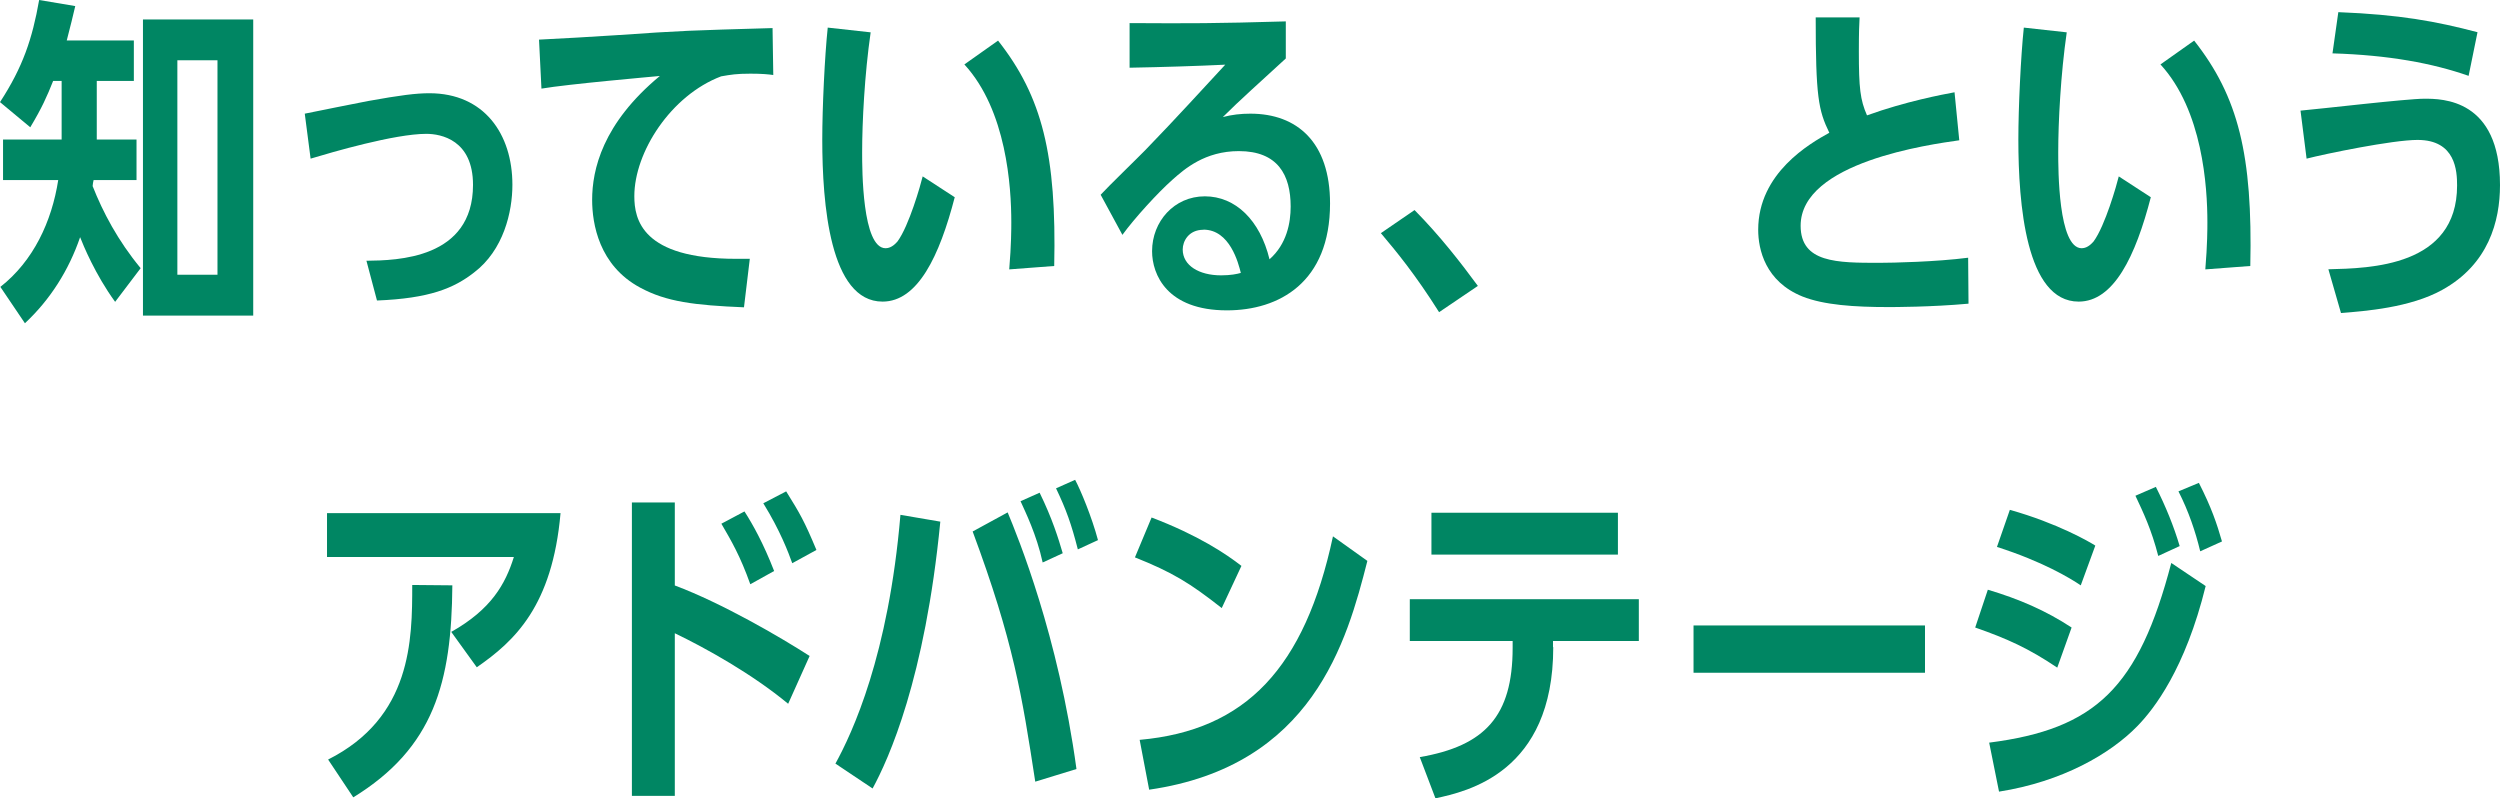
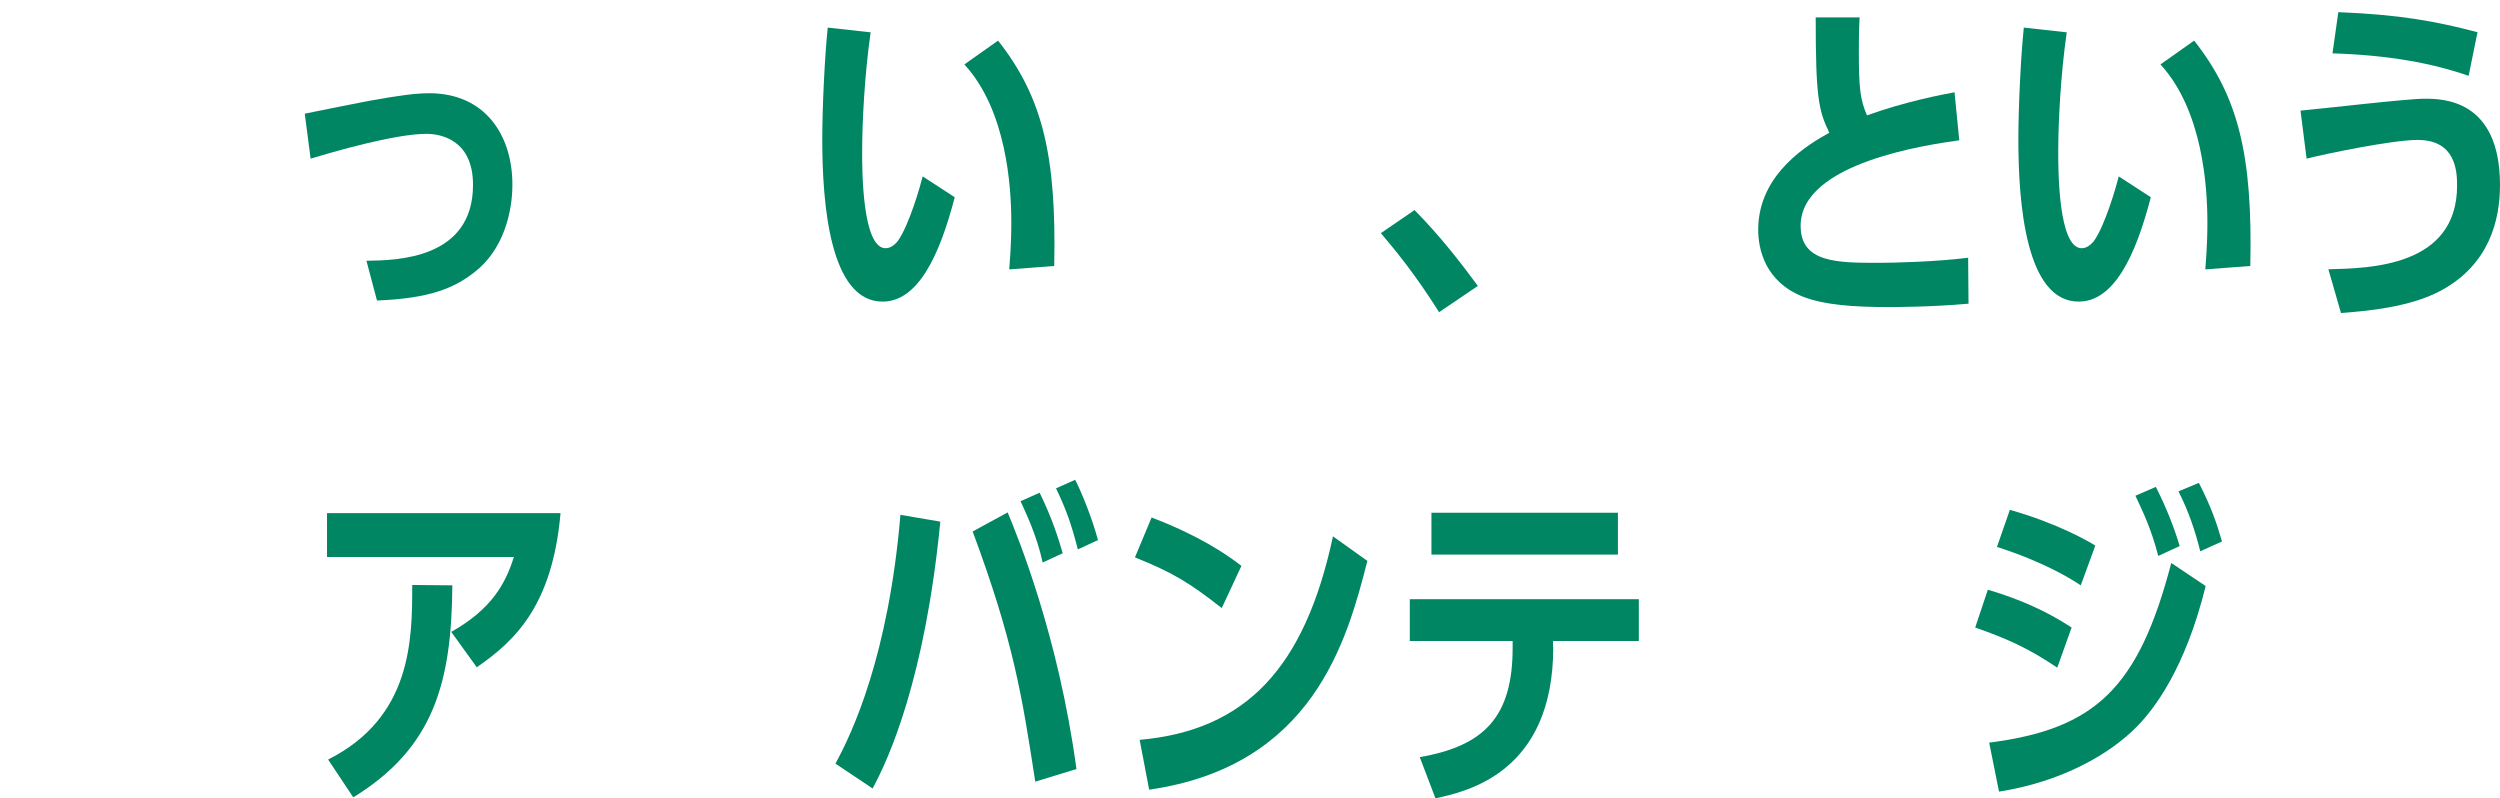
<svg xmlns="http://www.w3.org/2000/svg" id="_レイヤー_2" viewBox="0 0 205.65 65.68">
  <defs>
    <style>.cls-1{fill:#008663;stroke-width:0px;}</style>
  </defs>
  <g id="_レイヤー_1-2">
-     <path class="cls-1" d="M7.95,11.48h3.28v3.33h-3.53c-.03.08-.08.42-.08.5.84,2.13,2.07,4.48,3.95,6.75l-2.1,2.77c-1.65-2.27-2.63-4.68-2.88-5.32-.92,2.69-2.44,5.12-4.54,7.08L.03,23.6c2.72-2.13,4.23-5.38,4.76-8.79H.25v-3.33h4.82v-4.82h-.7c-.5,1.26-.92,2.21-1.88,3.81l-2.49-2.07C1.88,5.52,2.66,3.19,3.22,0l2.97.5c-.22.98-.36,1.48-.7,2.83h5.52v3.33h-3.05v4.82ZM11.76,1.6h9.07v24.36h-9.07V1.6ZM17.89,4.96h-3.3v17.64h3.3V4.96Z" />
    <path class="cls-1" d="M30.15,21.45c2.49-.03,8.76-.14,8.76-6.24,0-3.7-2.63-4.2-3.84-4.2-2.6,0-7.76,1.51-9.52,2.04l-.48-3.7c.84-.17,4.45-.9,5.21-1.04,2.66-.48,3.95-.64,5.04-.64,4.51,0,6.83,3.36,6.83,7.53,0,2.24-.73,5.38-3.16,7.22-1.65,1.29-3.67,2.13-7.98,2.3l-.87-3.28Z" />
-     <path class="cls-1" d="M61.68,21.28l-.48,4c-4.06-.17-6.38-.45-8.54-1.62-3.39-1.82-3.95-5.26-3.95-7.22,0-2.46.84-6.27,5.57-10.19-.62.06-7.59.67-9.74,1.04l-.2-4.03c2.27-.11,4.03-.22,6.27-.36,5.66-.39,6.05-.39,12.94-.59l.06,3.86c-.42-.06-.95-.11-1.88-.11-1.15,0-1.6.08-2.41.22-4.14,1.57-7.14,6.24-7.14,9.86,0,1.9.62,5.15,8.37,5.15h1.12Z" />
    <path class="cls-1" d="M78.54,16.21c-1.26,4.87-3.05,8.6-5.94,8.6-4.34,0-4.96-8.06-4.96-13.33,0-2.6.2-6.86.45-9.21l3.53.39c-.5,3.47-.7,7.39-.7,9.86,0,1.4,0,7.9,1.93,7.9.53,0,.9-.48.98-.56.95-1.29,1.9-4.65,2.07-5.35l2.63,1.71ZM83.02,22.15c.17-2.02.17-3.39.17-3.86,0-2.94-.39-9.21-3.86-12.99l2.77-1.96c3.64,4.62,4.82,9.41,4.62,18.54l-3.7.28Z" />
-     <path class="cls-1" d="M90.54,16.02c.53-.59,3.16-3.14,3.67-3.67,2.58-2.66,4.73-5.04,6.58-7.03-2.27.11-5.15.2-7.87.25V1.9c5.07.03,6.97.03,12.85-.14v3.05c-2.04,1.88-3.78,3.42-5.18,4.82.76-.2,1.48-.28,2.27-.28,3.84,0,6.55,2.35,6.55,7.39,0,6.5-4.2,8.79-8.48,8.79-4.93,0-6.16-2.94-6.16-4.87,0-2.44,1.82-4.51,4.34-4.51s4.54,1.96,5.32,5.18c1.43-1.26,1.74-3.02,1.74-4.34,0-2.6-1.06-4.56-4.26-4.56-2.8,0-4.48,1.48-5.46,2.35-1.23,1.09-3.14,3.19-4.12,4.54l-1.79-3.3ZM99,18.9c-1.23,0-1.71.95-1.71,1.62,0,1.32,1.34,2.13,3.16,2.13.78,0,1.32-.11,1.62-.2-.2-.81-.9-3.56-3.08-3.56Z" />
    <path class="cls-1" d="M118.38,25.68c-1.96-3.11-3.53-5.01-4.79-6.5l2.77-1.9c2.13,2.16,3.81,4.34,5.21,6.24l-3.19,2.16Z" />
    <path class="cls-1" d="M161.17,11.54c-2.38.34-13.05,1.79-13.05,7.03,0,3.05,3,3.05,6.47,3.05,1.12,0,4.68-.08,7.31-.42l.03,3.78c-3.05.28-6.22.28-6.58.28-2.83,0-5.32-.17-7.08-.87-3.05-1.23-3.64-3.86-3.64-5.49,0-4.68,4.28-7.11,5.85-7.98-.9-1.85-1.12-2.97-1.12-9.49h3.61c-.03.53-.06,1.2-.06,2.8,0,3.02.11,3.98.67,5.26,3.19-1.15,6.19-1.71,7.2-1.9l.39,3.95Z" />
    <path class="cls-1" d="M176.93,16.21c-1.26,4.87-3.05,8.6-5.94,8.6-4.34,0-4.96-8.06-4.96-13.33,0-2.6.2-6.86.45-9.21l3.53.39c-.5,3.47-.7,7.39-.7,9.86,0,1.4,0,7.9,1.93,7.9.53,0,.9-.48.98-.56.95-1.29,1.9-4.65,2.07-5.35l2.63,1.71ZM181.41,22.15c.17-2.02.17-3.39.17-3.86,0-2.94-.39-9.21-3.86-12.99l2.77-1.96c3.64,4.62,4.82,9.41,4.62,18.54l-3.7.28Z" />
    <path class="cls-1" d="M191.54,22.15c3.42-.08,10.58-.22,10.58-6.89,0-1.18-.11-3.75-3.25-3.75-2.07,0-7.62,1.15-9.13,1.54l-.5-3.95c1.62-.14,8.74-.98,10.19-.98s6.22,0,6.22,7.11c0,2.97-.95,6.52-4.76,8.62-2.63,1.46-6.33,1.74-8.32,1.9l-1.04-3.61ZM203.07,6.24c-2.97-1.04-6.58-1.71-11.2-1.85l.48-3.39c5.07.2,8.06.76,11.45,1.65l-.73,3.58Z" />
    <path class="cls-1" d="M37.12,51.98c3.28-1.85,4.45-3.92,5.15-6.16h-15.37v-3.61h19.21c-.67,7.64-3.78,10.53-6.89,12.68l-2.1-2.91ZM26.99,62.48c6.89-3.47,6.92-9.86,6.92-14.36l3.3.03c-.06,7.98-1.51,13.36-8.15,17.44l-2.07-3.11Z" />
-     <path class="cls-1" d="M64.83,57.89c-2.97-2.46-6.75-4.56-9.32-5.8v13.38h-3.53v-24.14h3.53v6.83c3.89,1.46,8.65,4.23,11.09,5.8l-1.76,3.92ZM61.72,48.06c-.84-2.35-1.54-3.53-2.38-4.98l1.9-1.01c.7,1.09,1.57,2.66,2.44,4.9l-1.96,1.09ZM65.17,46.33c-.31-.87-.98-2.66-2.38-4.93l1.88-.98c1.15,1.85,1.48,2.41,2.49,4.82l-1.99,1.09Z" />
    <path class="cls-1" d="M68.72,62.82c1.4-2.55,4.37-8.9,5.35-20.47l3.28.56c-1.26,12.96-4.26,19.54-5.57,21.95l-3.05-2.04ZM85.16,64.3c-1.09-7.11-1.79-11.54-5.15-20.58l2.88-1.57c.84,2.02,4.17,10.14,5.66,21.11l-3.39,1.04ZM85.77,46.27c-.5-2.3-1.43-4.17-1.82-5.04l1.57-.7c1.04,2.13,1.54,3.75,1.9,4.98l-1.65.76ZM88.66,45.18c-.53-2.07-.95-3.25-1.79-5.01l1.57-.7c.45.84,1.37,3.05,1.88,4.96l-1.65.76Z" />
    <path class="cls-1" d="M100.5,50.02c-2.63-2.07-4.06-2.94-7.14-4.17l1.37-3.28c3.84,1.46,6.13,3,7.39,3.98l-1.62,3.47ZM93.75,60.86c8.74-.78,13.58-5.91,15.9-16.74l2.83,2.02c-1.68,6.61-4.51,16.88-17.95,18.82l-.78-4.09Z" />
    <path class="cls-1" d="M127.77,53.24c0,10.33-7.11,11.87-9.69,12.43l-1.29-3.39c5.35-.92,7.64-3.36,7.64-8.99v-.56h-8.46v-3.44h18.84v3.44h-7.06v.5ZM133.09,42.18v3.44h-15.34v-3.44h15.34Z" />
-     <path class="cls-1" d="M158.35,51.45v3.89h-19.04v-3.89h19.04Z" />
    <path class="cls-1" d="M169.23,54.92c-2.38-1.6-4.12-2.38-6.75-3.3l1.04-3.11c2.55.76,4.76,1.71,6.89,3.11l-1.18,3.3ZM181.44,48.2c-1.68,6.83-4.26,10.14-5.63,11.54-2.21,2.27-6.16,4.56-11.37,5.38l-.81-4.03c8.76-1.12,12.29-4.51,14.98-14.78l2.83,1.9ZM171.16,48.15c-.87-.59-3.14-1.96-6.89-3.16l1.06-3.05c3.89,1.09,6.55,2.63,7.03,2.94l-1.2,3.28ZM177.54,45.74c-.56-2.18-1.23-3.58-1.88-4.96l1.68-.73c.81,1.6,1.48,3.25,1.96,4.87l-1.76.81ZM180.99,45.35c-.39-1.62-.95-3.28-1.79-4.93l1.68-.7c1.04,2.04,1.48,3.36,1.9,4.82l-1.79.81Z" />
  </g>
</svg>